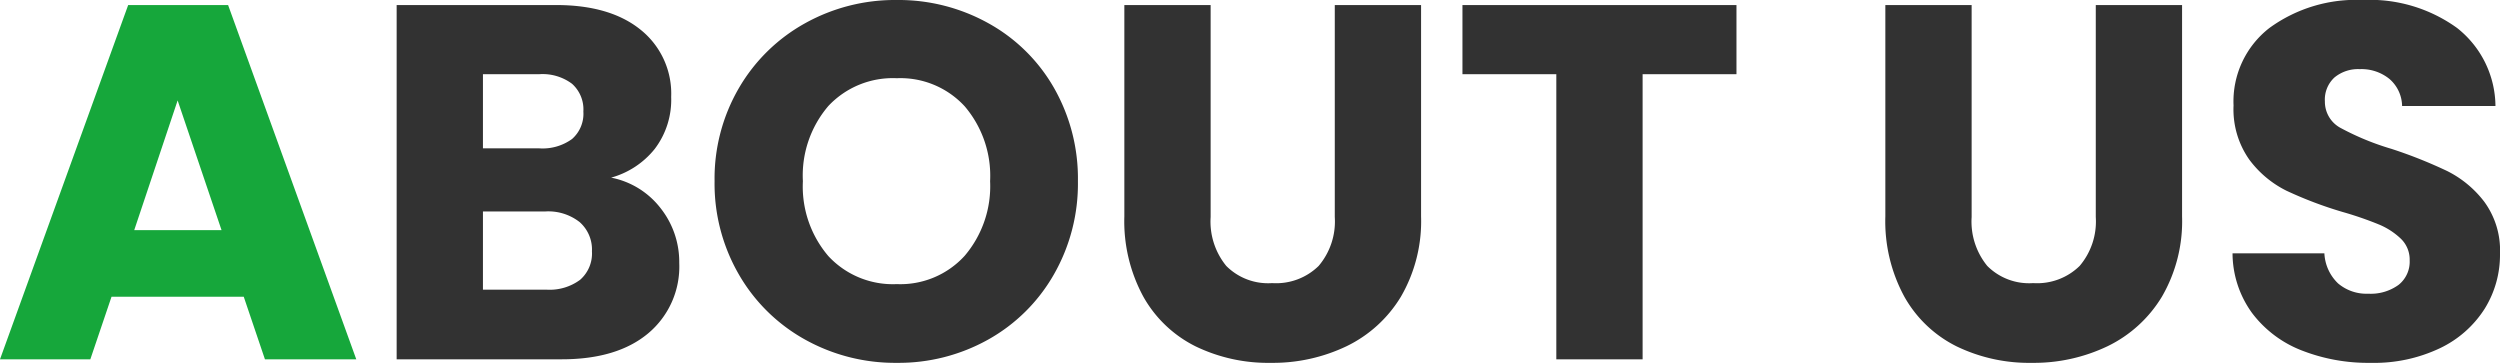
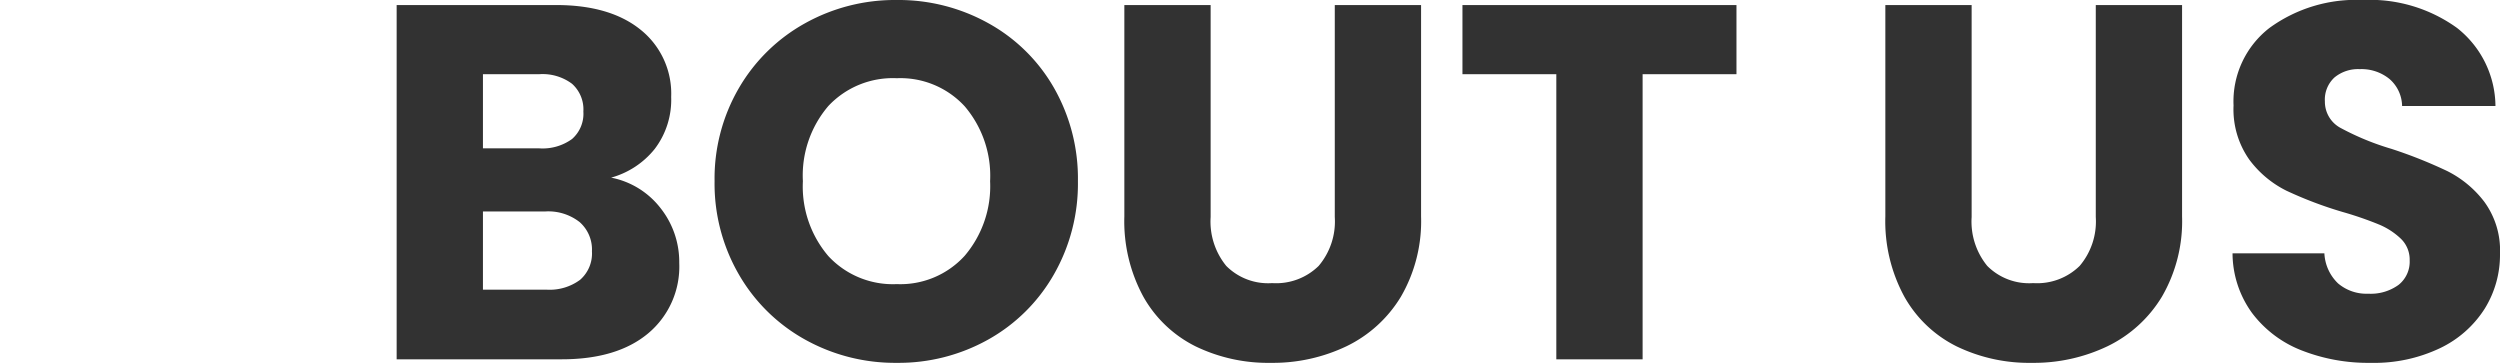
<svg xmlns="http://www.w3.org/2000/svg" width="247.7" height="35.95" viewBox="0 0 247.7 35.95">
  <g transform="translate(-440.8 -1123.4)">
-     <path d="M24.95-6.2H11.85L9.75,0H.8L13.5-35.1h9.9L36.1,0H27.05Zm-2.2-6.6L18.4-25.65,14.1-12.8Z" transform="translate(440 1159)" fill="#16a73b" />
    <path d="M24.35-18a8.164,8.164,0,0,1,4.9,3.025A8.589,8.589,0,0,1,31.1-9.55a8.622,8.622,0,0,1-3.075,6.975Q24.95,0,19.45,0H3.1V-35.1H18.9q5.35,0,8.375,2.45A8.1,8.1,0,0,1,30.3-26a8.032,8.032,0,0,1-1.625,5.15A8.4,8.4,0,0,1,24.35-18Zm-12.7-2.9h5.6a4.958,4.958,0,0,0,3.225-.925A3.323,3.323,0,0,0,21.6-24.55a3.4,3.4,0,0,0-1.125-2.75,4.866,4.866,0,0,0-3.225-.95h-5.6Zm6.3,14a5.07,5.07,0,0,0,3.325-.975A3.462,3.462,0,0,0,22.45-10.7a3.616,3.616,0,0,0-1.225-2.9,5.02,5.02,0,0,0-3.375-1.05h-6.2V-6.9ZM52.65.35a18.319,18.319,0,0,1-9.075-2.3,17.193,17.193,0,0,1-6.55-6.425A17.957,17.957,0,0,1,34.6-17.65a17.824,17.824,0,0,1,2.425-9.25,17.248,17.248,0,0,1,6.55-6.4,18.319,18.319,0,0,1,9.075-2.3,18.319,18.319,0,0,1,9.075,2.3,16.887,16.887,0,0,1,6.5,6.4A18.114,18.114,0,0,1,70.6-17.65a18.1,18.1,0,0,1-2.4,9.275A17.064,17.064,0,0,1,61.7-1.95,18.18,18.18,0,0,1,52.65.35Zm0-7.8a8.614,8.614,0,0,0,6.725-2.8,10.629,10.629,0,0,0,2.525-7.4,10.609,10.609,0,0,0-2.525-7.425A8.651,8.651,0,0,0,52.65-27.85a8.75,8.75,0,0,0-6.775,2.75,10.59,10.59,0,0,0-2.525,7.45,10.609,10.609,0,0,0,2.525,7.425A8.711,8.711,0,0,0,52.65-7.45ZM83.75-35.1v21A6.948,6.948,0,0,0,85.3-9.25a5.848,5.848,0,0,0,4.55,1.7,6.013,6.013,0,0,0,4.6-1.7,6.809,6.809,0,0,0,1.6-4.85v-21h8.55v20.95a14.894,14.894,0,0,1-2,7.95,12.807,12.807,0,0,1-5.375,4.9A16.9,16.9,0,0,1,89.7.35a16.482,16.482,0,0,1-7.425-1.625,12.114,12.114,0,0,1-5.175-4.9,15.648,15.648,0,0,1-1.9-7.975V-35.1Zm52.1,0v6.85h-9.3V0H118V-28.25h-9.3V-35.1Zm23.3,0v21a6.948,6.948,0,0,0,1.55,4.85,5.848,5.848,0,0,0,4.55,1.7,6.013,6.013,0,0,0,4.6-1.7,6.809,6.809,0,0,0,1.6-4.85v-21H180v20.95a14.894,14.894,0,0,1-2,7.95,12.806,12.806,0,0,1-5.375,4.9A16.9,16.9,0,0,1,165.1.35a16.482,16.482,0,0,1-7.425-1.625,12.114,12.114,0,0,1-5.175-4.9,15.648,15.648,0,0,1-1.9-7.975V-35.1ZM198.7.35A18.056,18.056,0,0,1,191.8-.9a11.247,11.247,0,0,1-4.875-3.7A10.109,10.109,0,0,1,185-10.5h9.1a4.415,4.415,0,0,0,1.35,2.975,4.34,4.34,0,0,0,3,1.025,4.692,4.692,0,0,0,3-.875,2.926,2.926,0,0,0,1.1-2.425,2.87,2.87,0,0,0-.875-2.15,7.059,7.059,0,0,0-2.15-1.4A34.583,34.583,0,0,0,195.9-14.6a39.471,39.471,0,0,1-5.55-2.1,10.255,10.255,0,0,1-3.7-3.1,8.638,8.638,0,0,1-1.55-5.35,9.2,9.2,0,0,1,3.55-7.675A14.587,14.587,0,0,1,197.9-35.6a14.756,14.756,0,0,1,9.35,2.775,9.934,9.934,0,0,1,3.8,7.725H201.8a3.618,3.618,0,0,0-1.25-2.675,4.4,4.4,0,0,0-2.95-.975,3.677,3.677,0,0,0-2.5.825,2.975,2.975,0,0,0-.95,2.375,2.944,2.944,0,0,0,1.6,2.65,26.228,26.228,0,0,0,5,2.05,46.242,46.242,0,0,1,5.525,2.2,10.518,10.518,0,0,1,3.675,3.05,8.164,8.164,0,0,1,1.55,5.15A10.106,10.106,0,0,1,209.975-5a10.681,10.681,0,0,1-4.425,3.9A15.148,15.148,0,0,1,198.7.35Z" transform="translate(477 1159)" fill="#323232" />
  </g>
</svg>